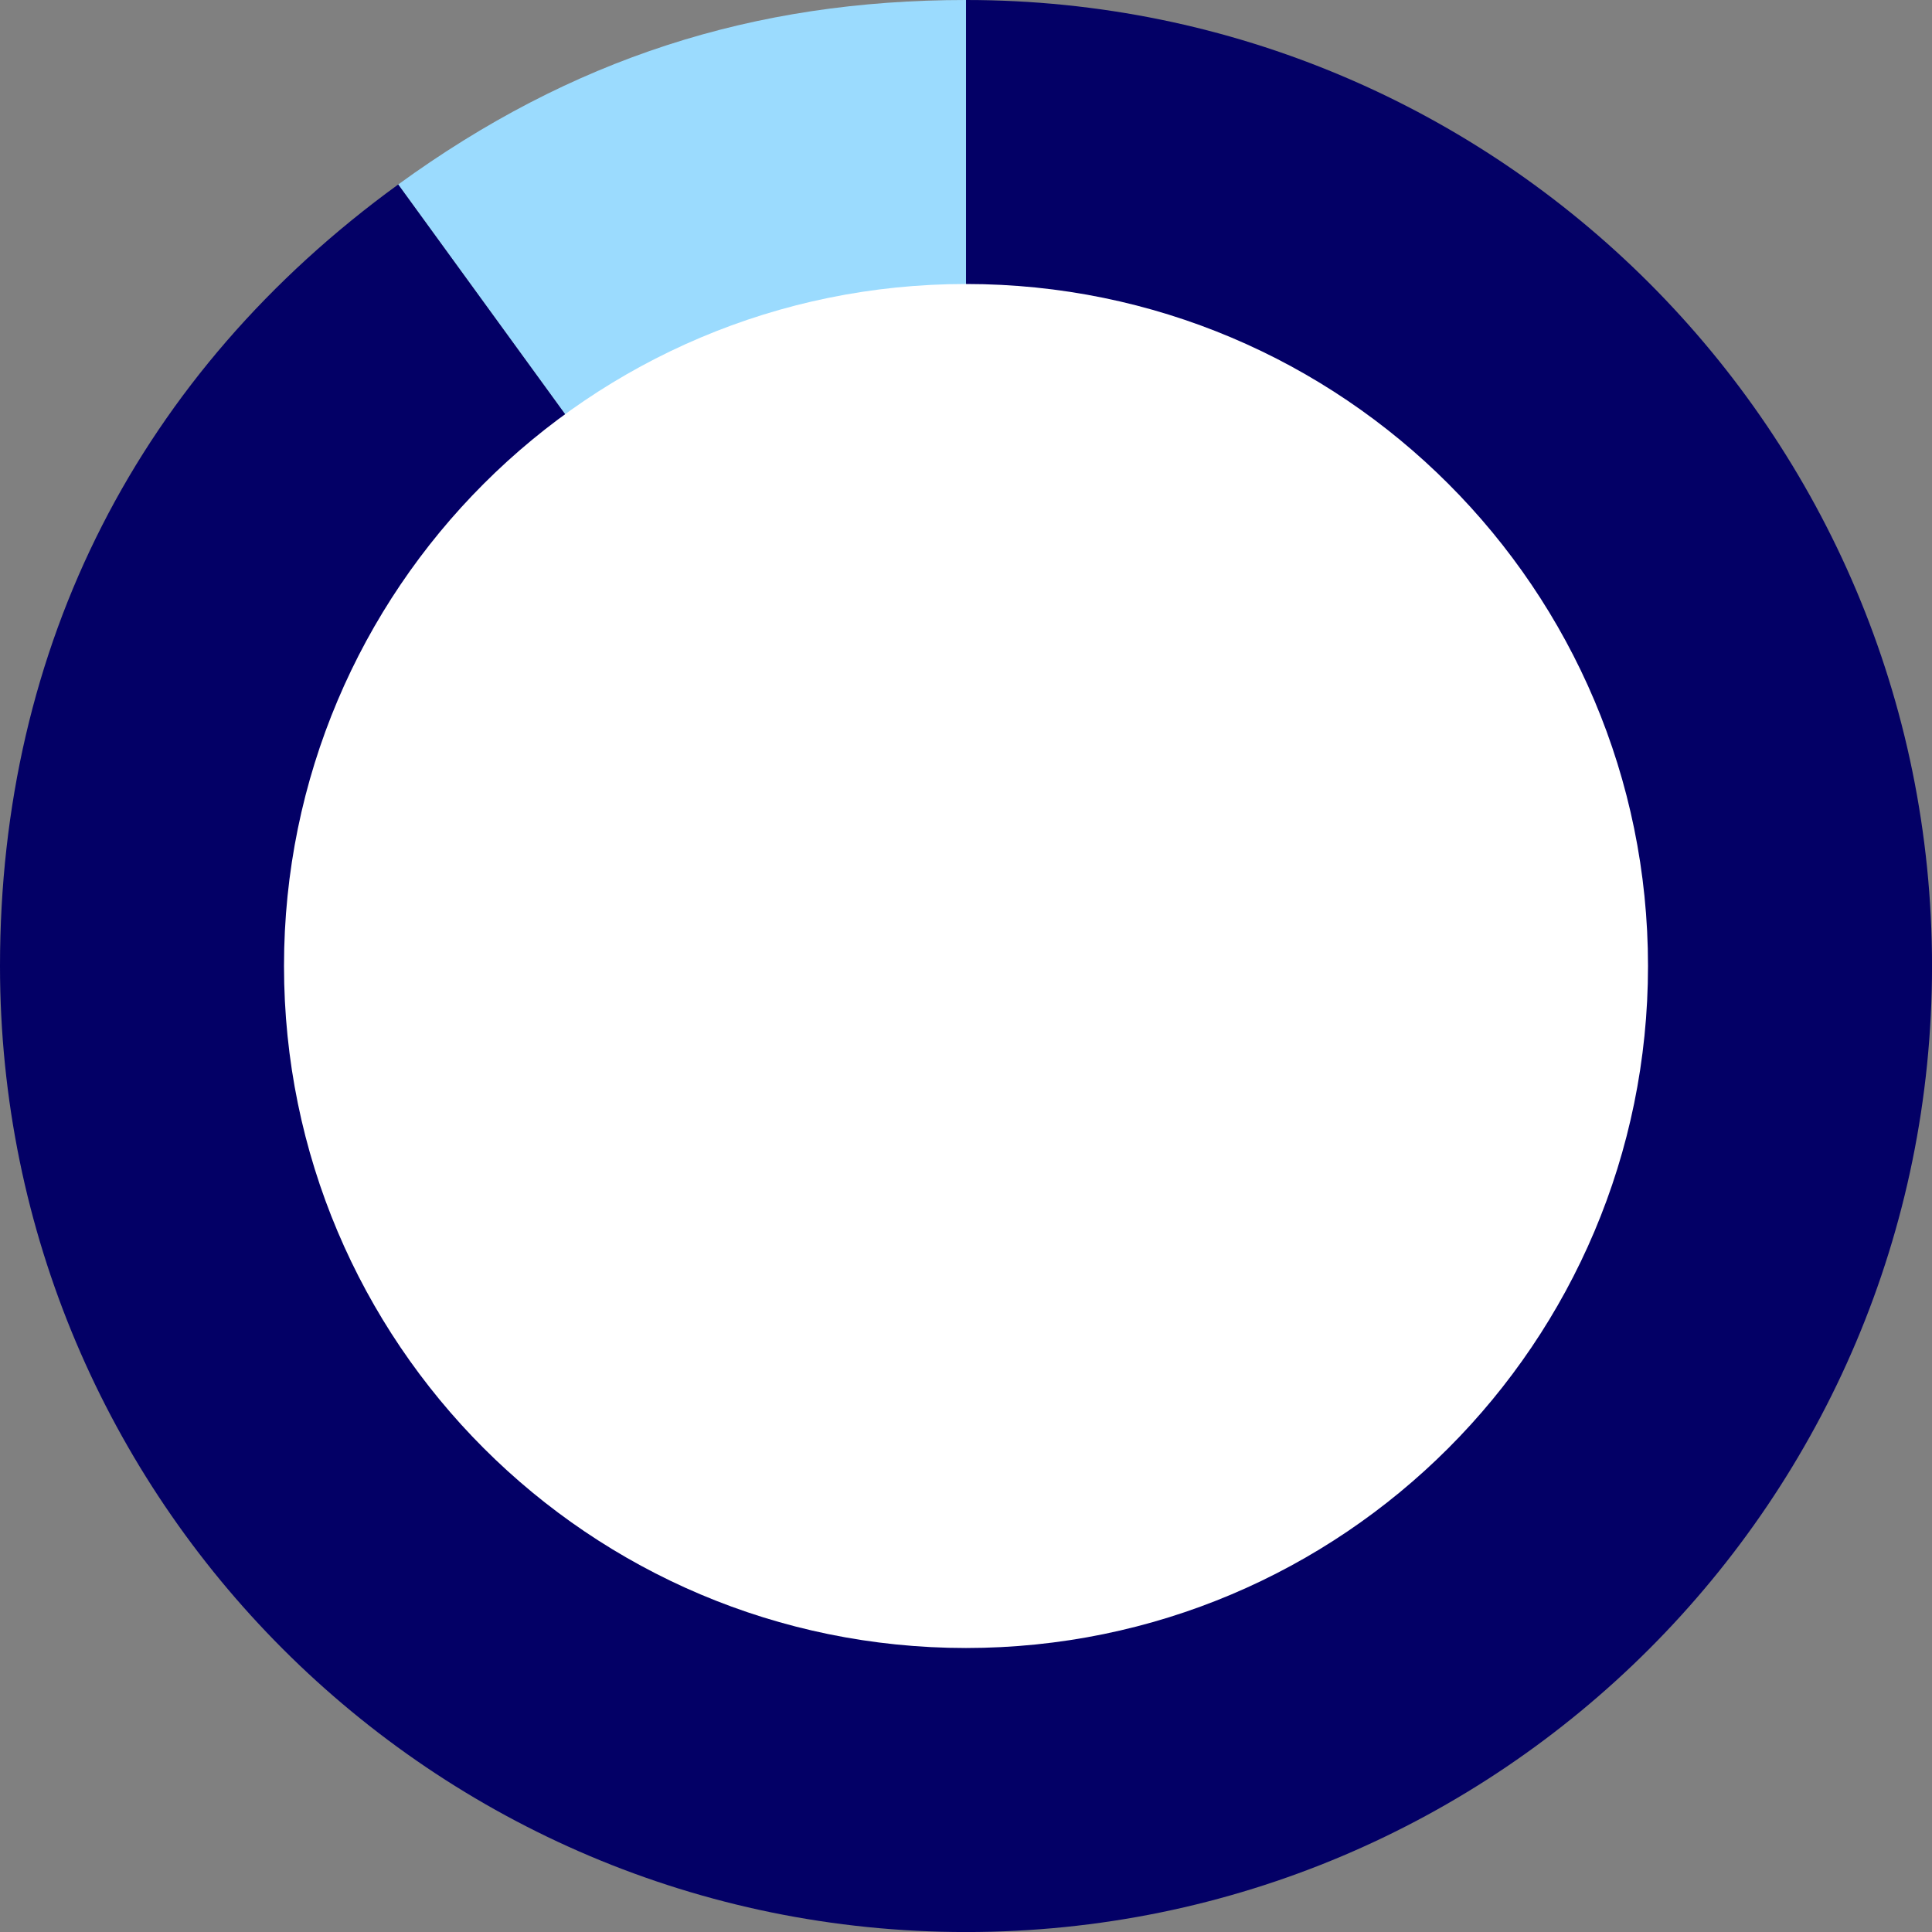
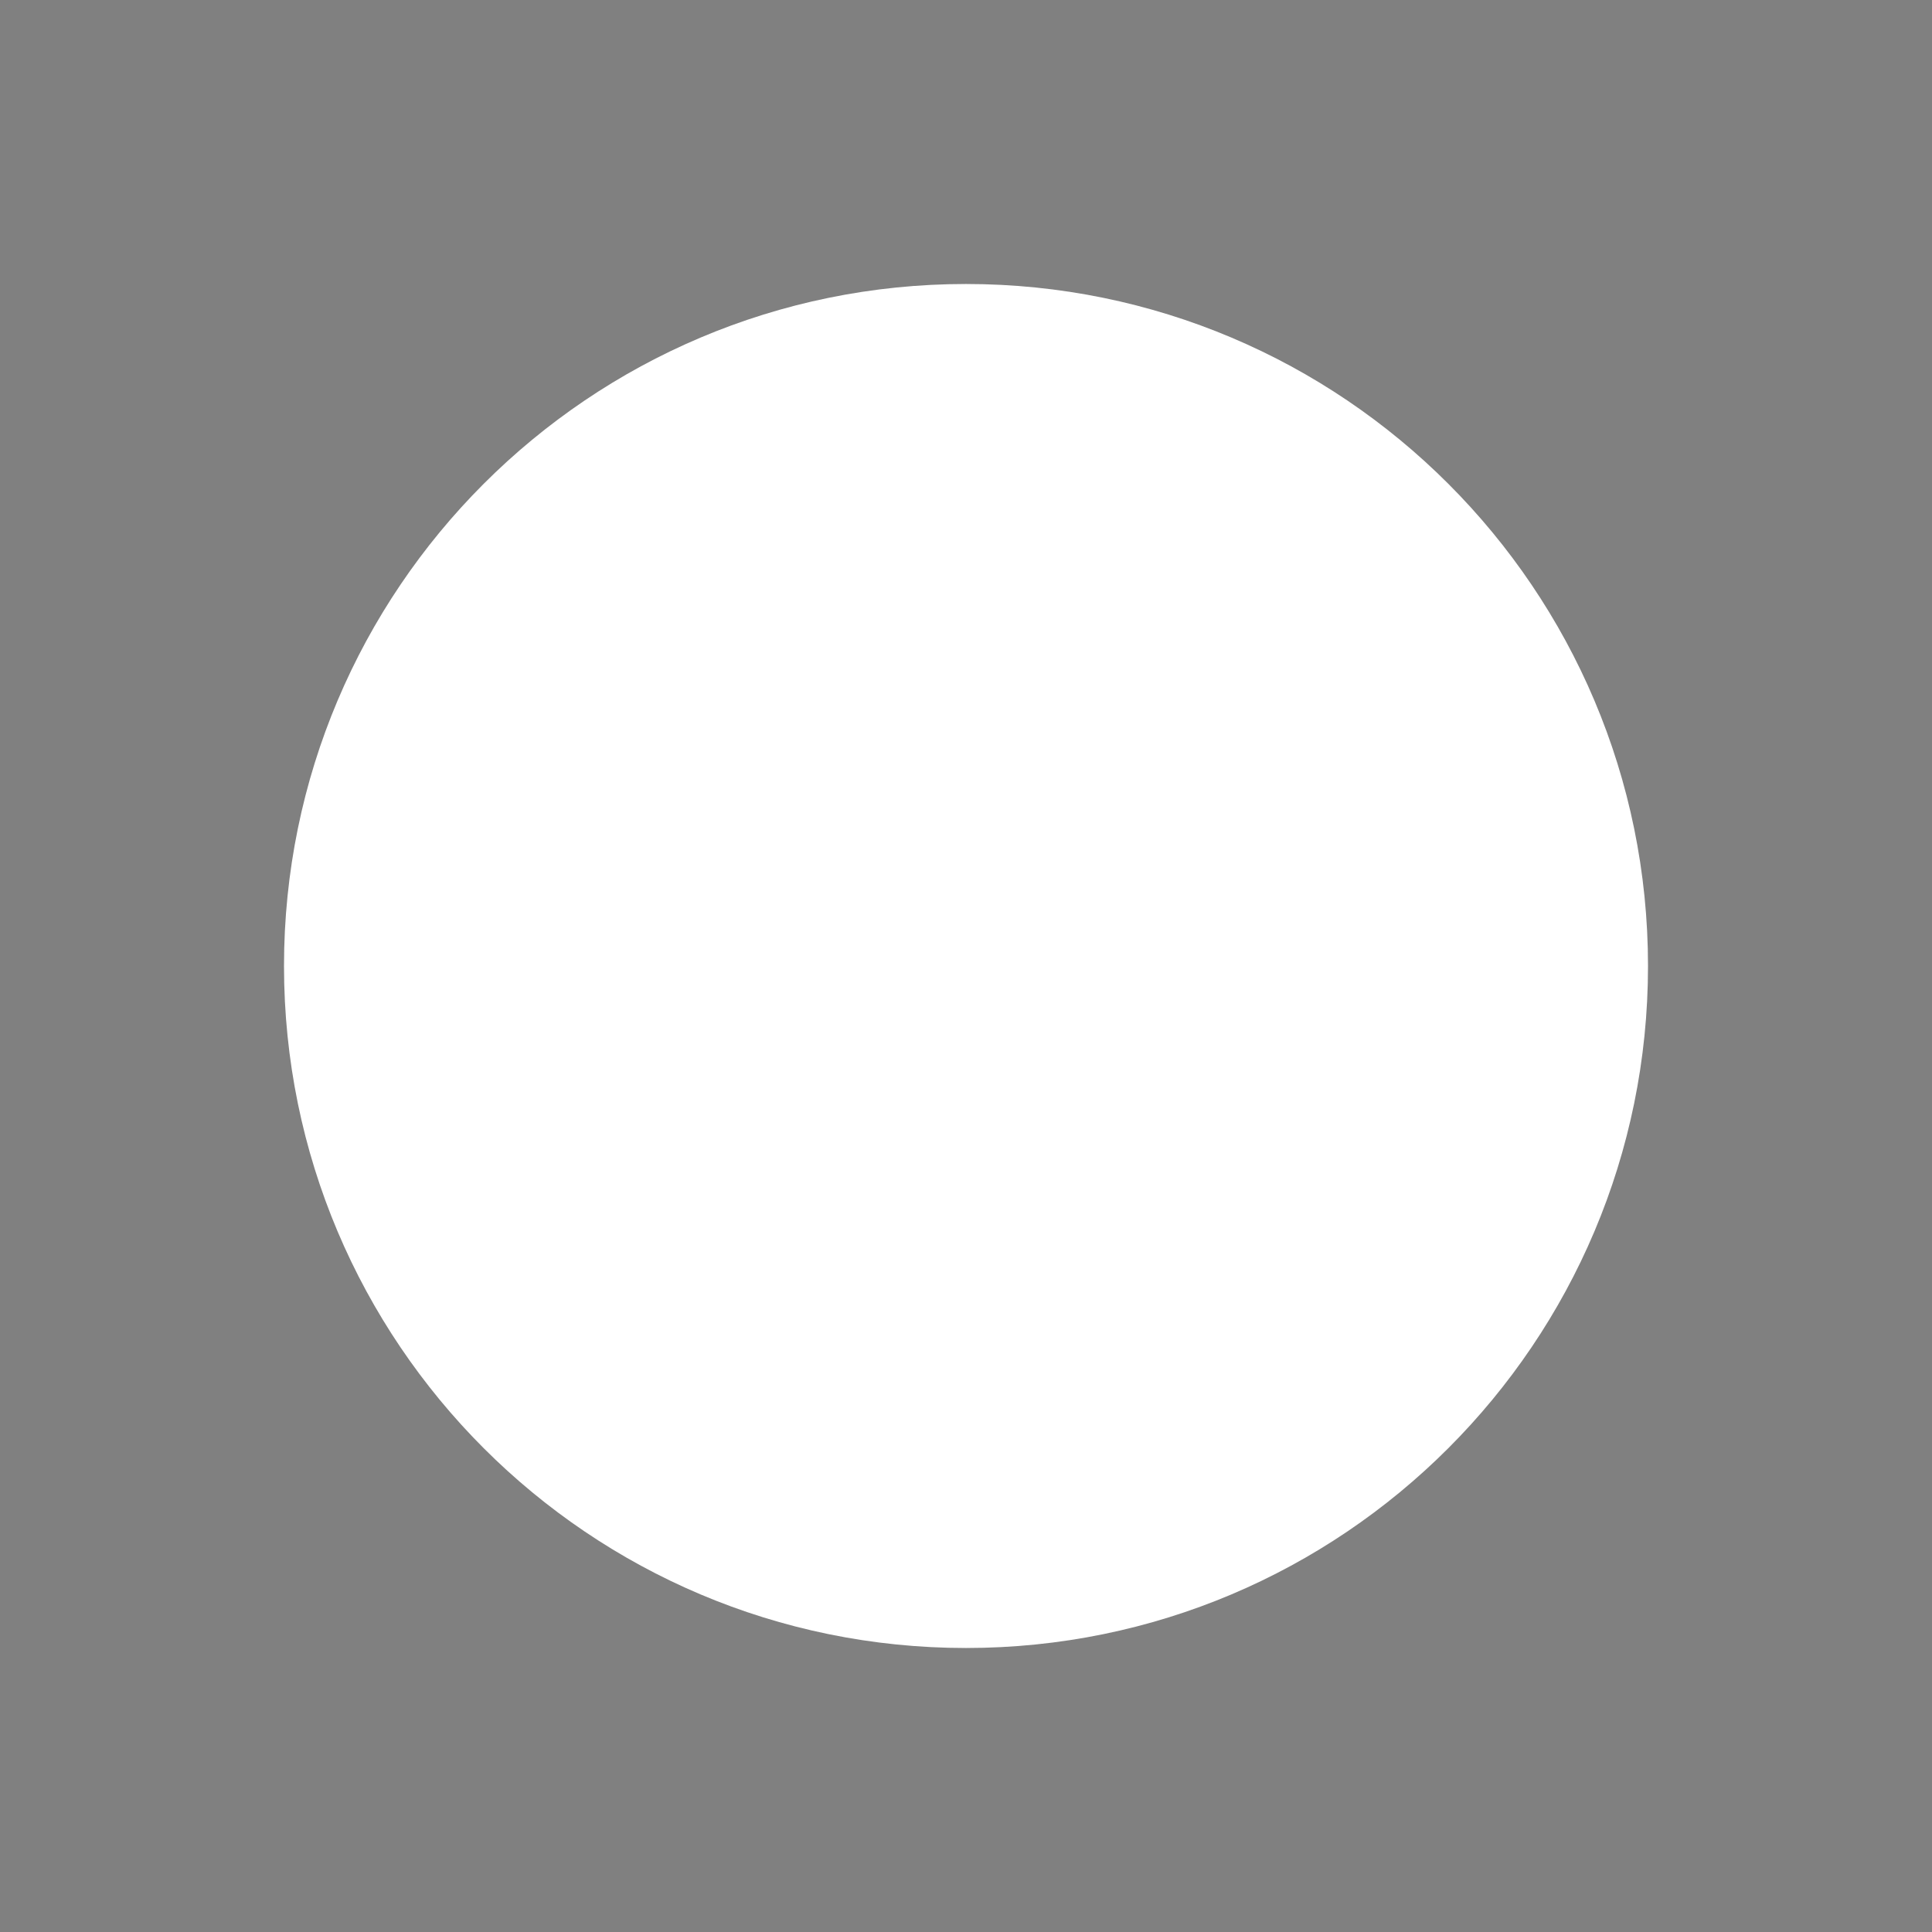
<svg xmlns="http://www.w3.org/2000/svg" id="_レイヤー_1" data-name="レイヤー_1" width="283.195" height="283.195" version="1.1" viewBox="0 0 283.195 283.195">
  <rect x="0" y="0" width="283.195" height="283.195" fill="#808080" stroke="none" />
  <defs>
    <style>
      .st0 {
        fill: #fff;
      }

      .st1 {
        fill: #030066;
      }

      .st2 {
        fill: #9bdbfe;
      }
    </style>
  </defs>
-   <path class="st2" d="M141.597,0c-31.282,0-57.923,8.657-83.229,27.042l83.229,114.558V0Z" />
-   <path class="st1" d="M141.6,0v141.6L58.37,27.042C20.409,54.623,0,94.676,0,141.6c0,78.204,63.397,141.6,141.6,141.6s141.6-63.397,141.6-141.6S219.804,0,141.6,0h0" />
  <path class="st0" d="M241.567,141.596c.001,55.211-44.757,99.969-99.968,99.97-55.211.001-99.969-44.757-99.97-99.968s44.757-99.969,99.968-99.97c.001,0,.001,0,.002,0,55.211,0,99.968,44.757,99.968,99.968" />
</svg>